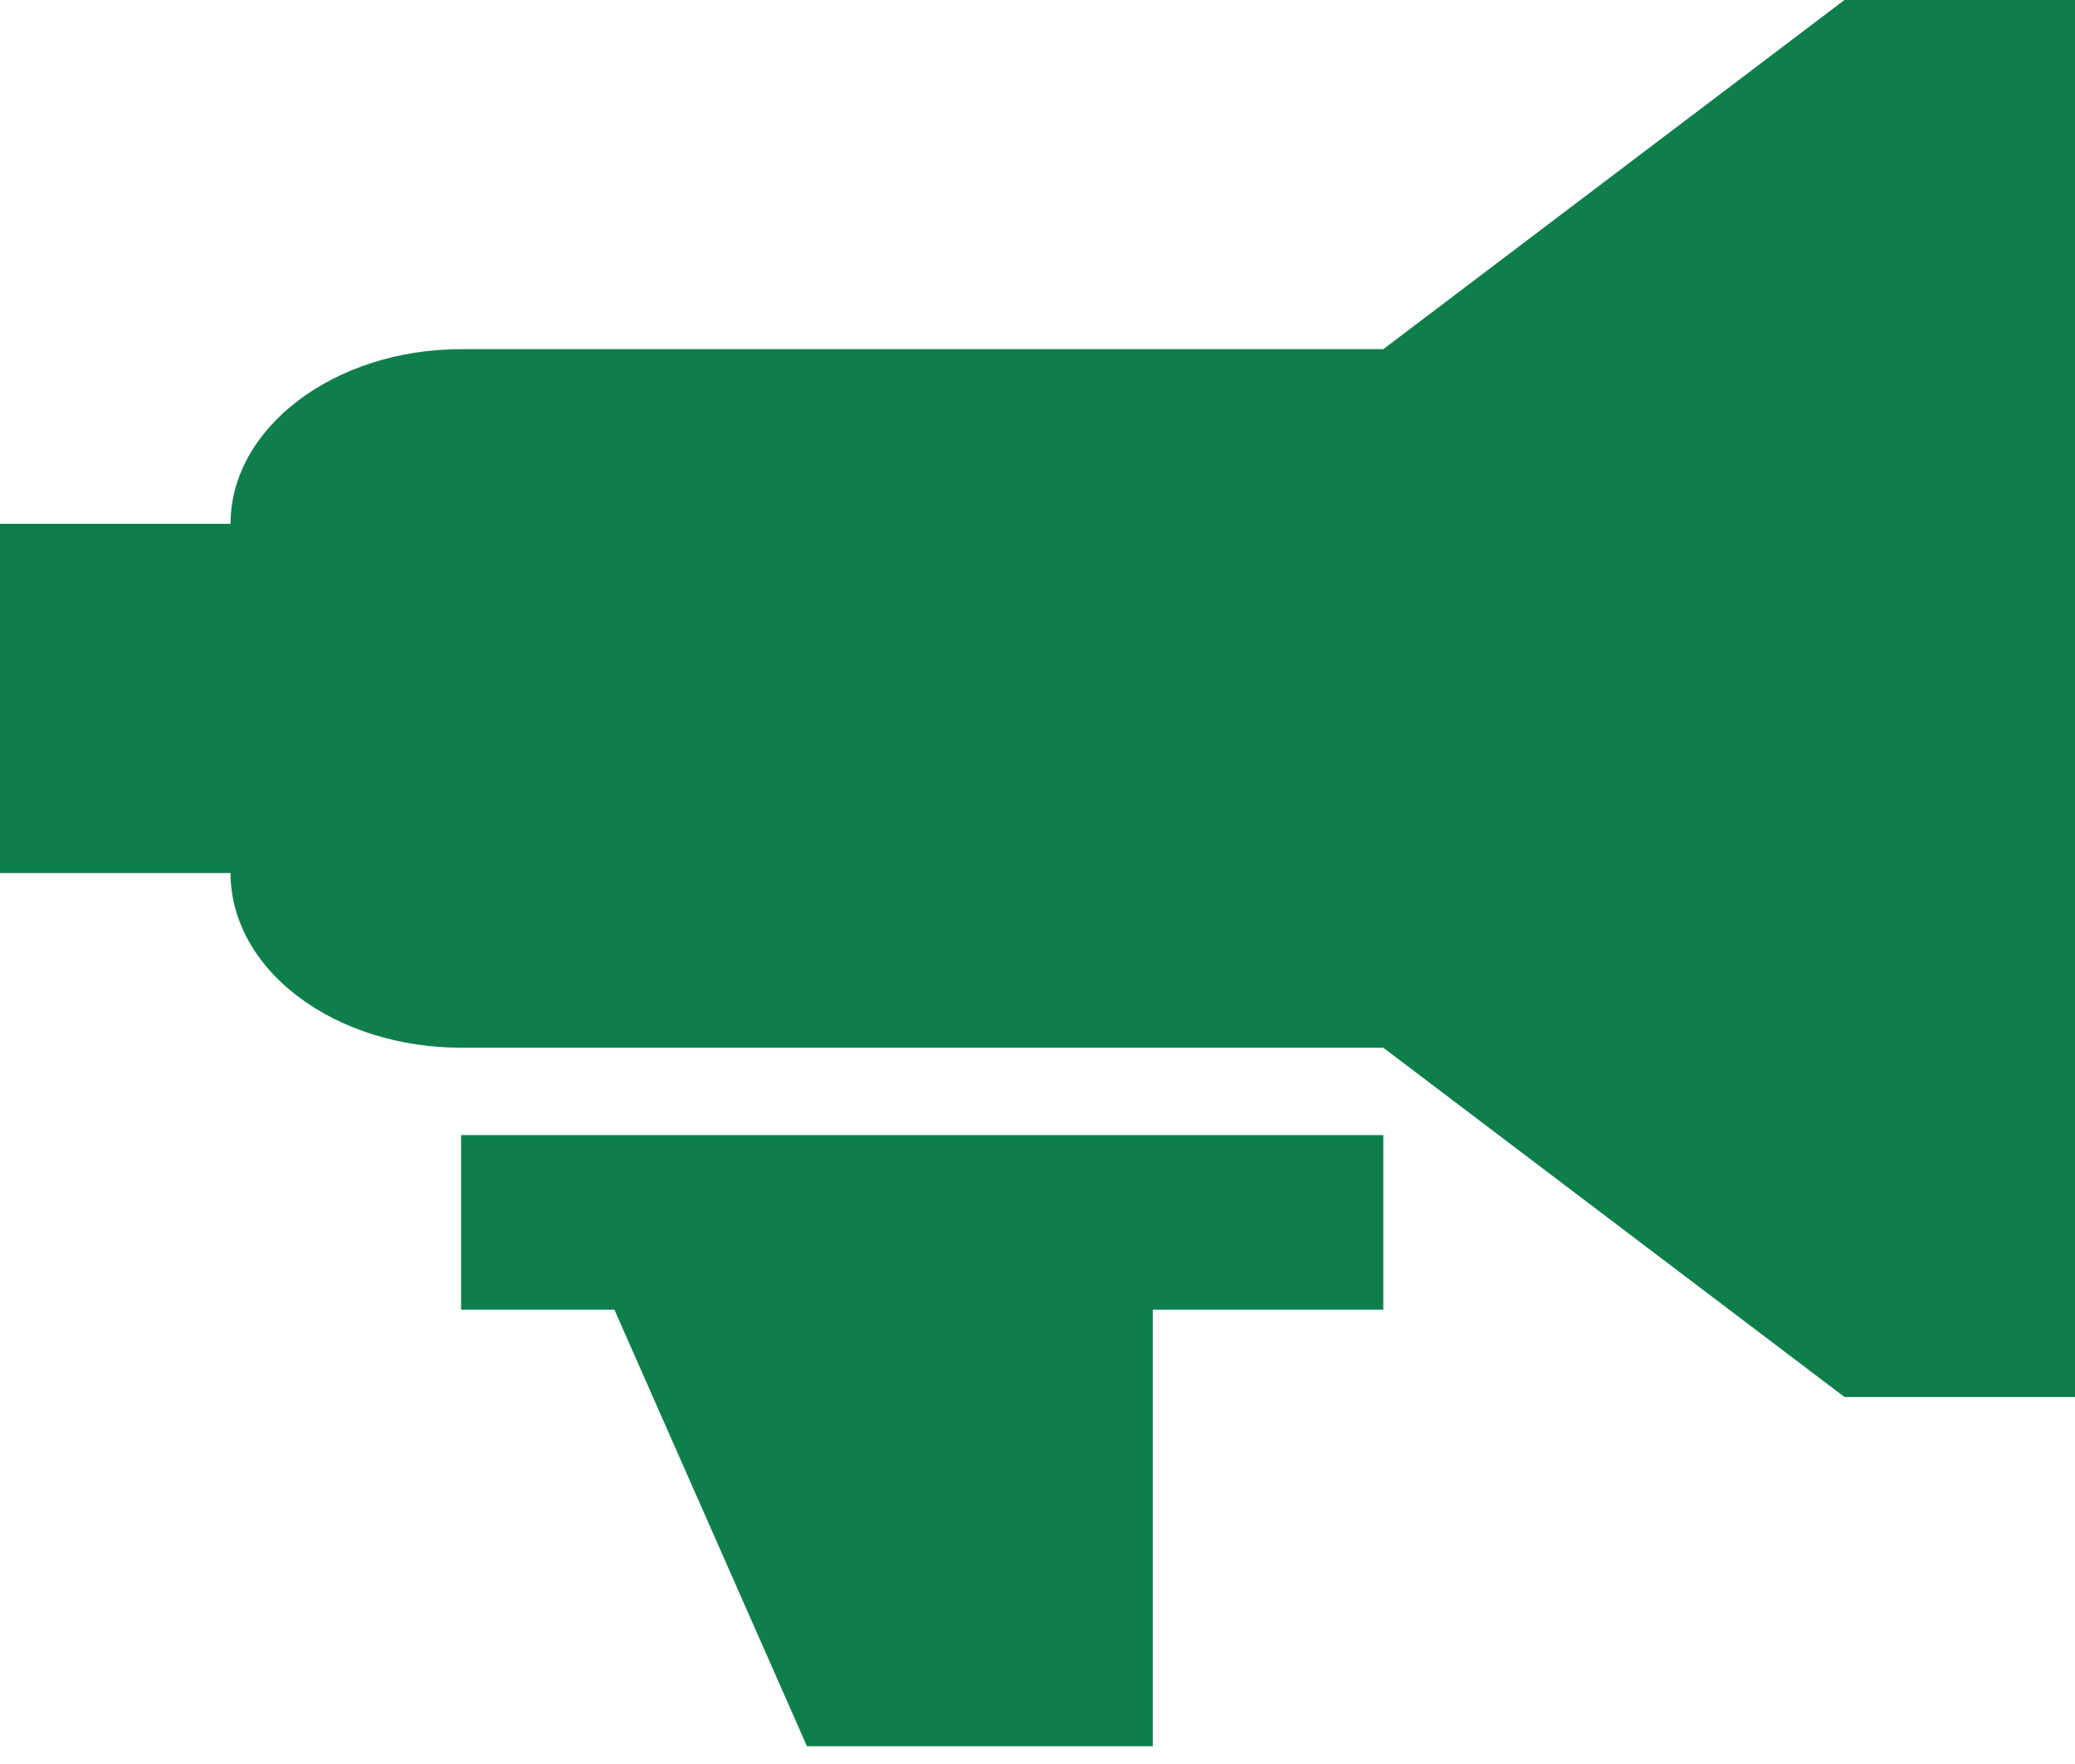
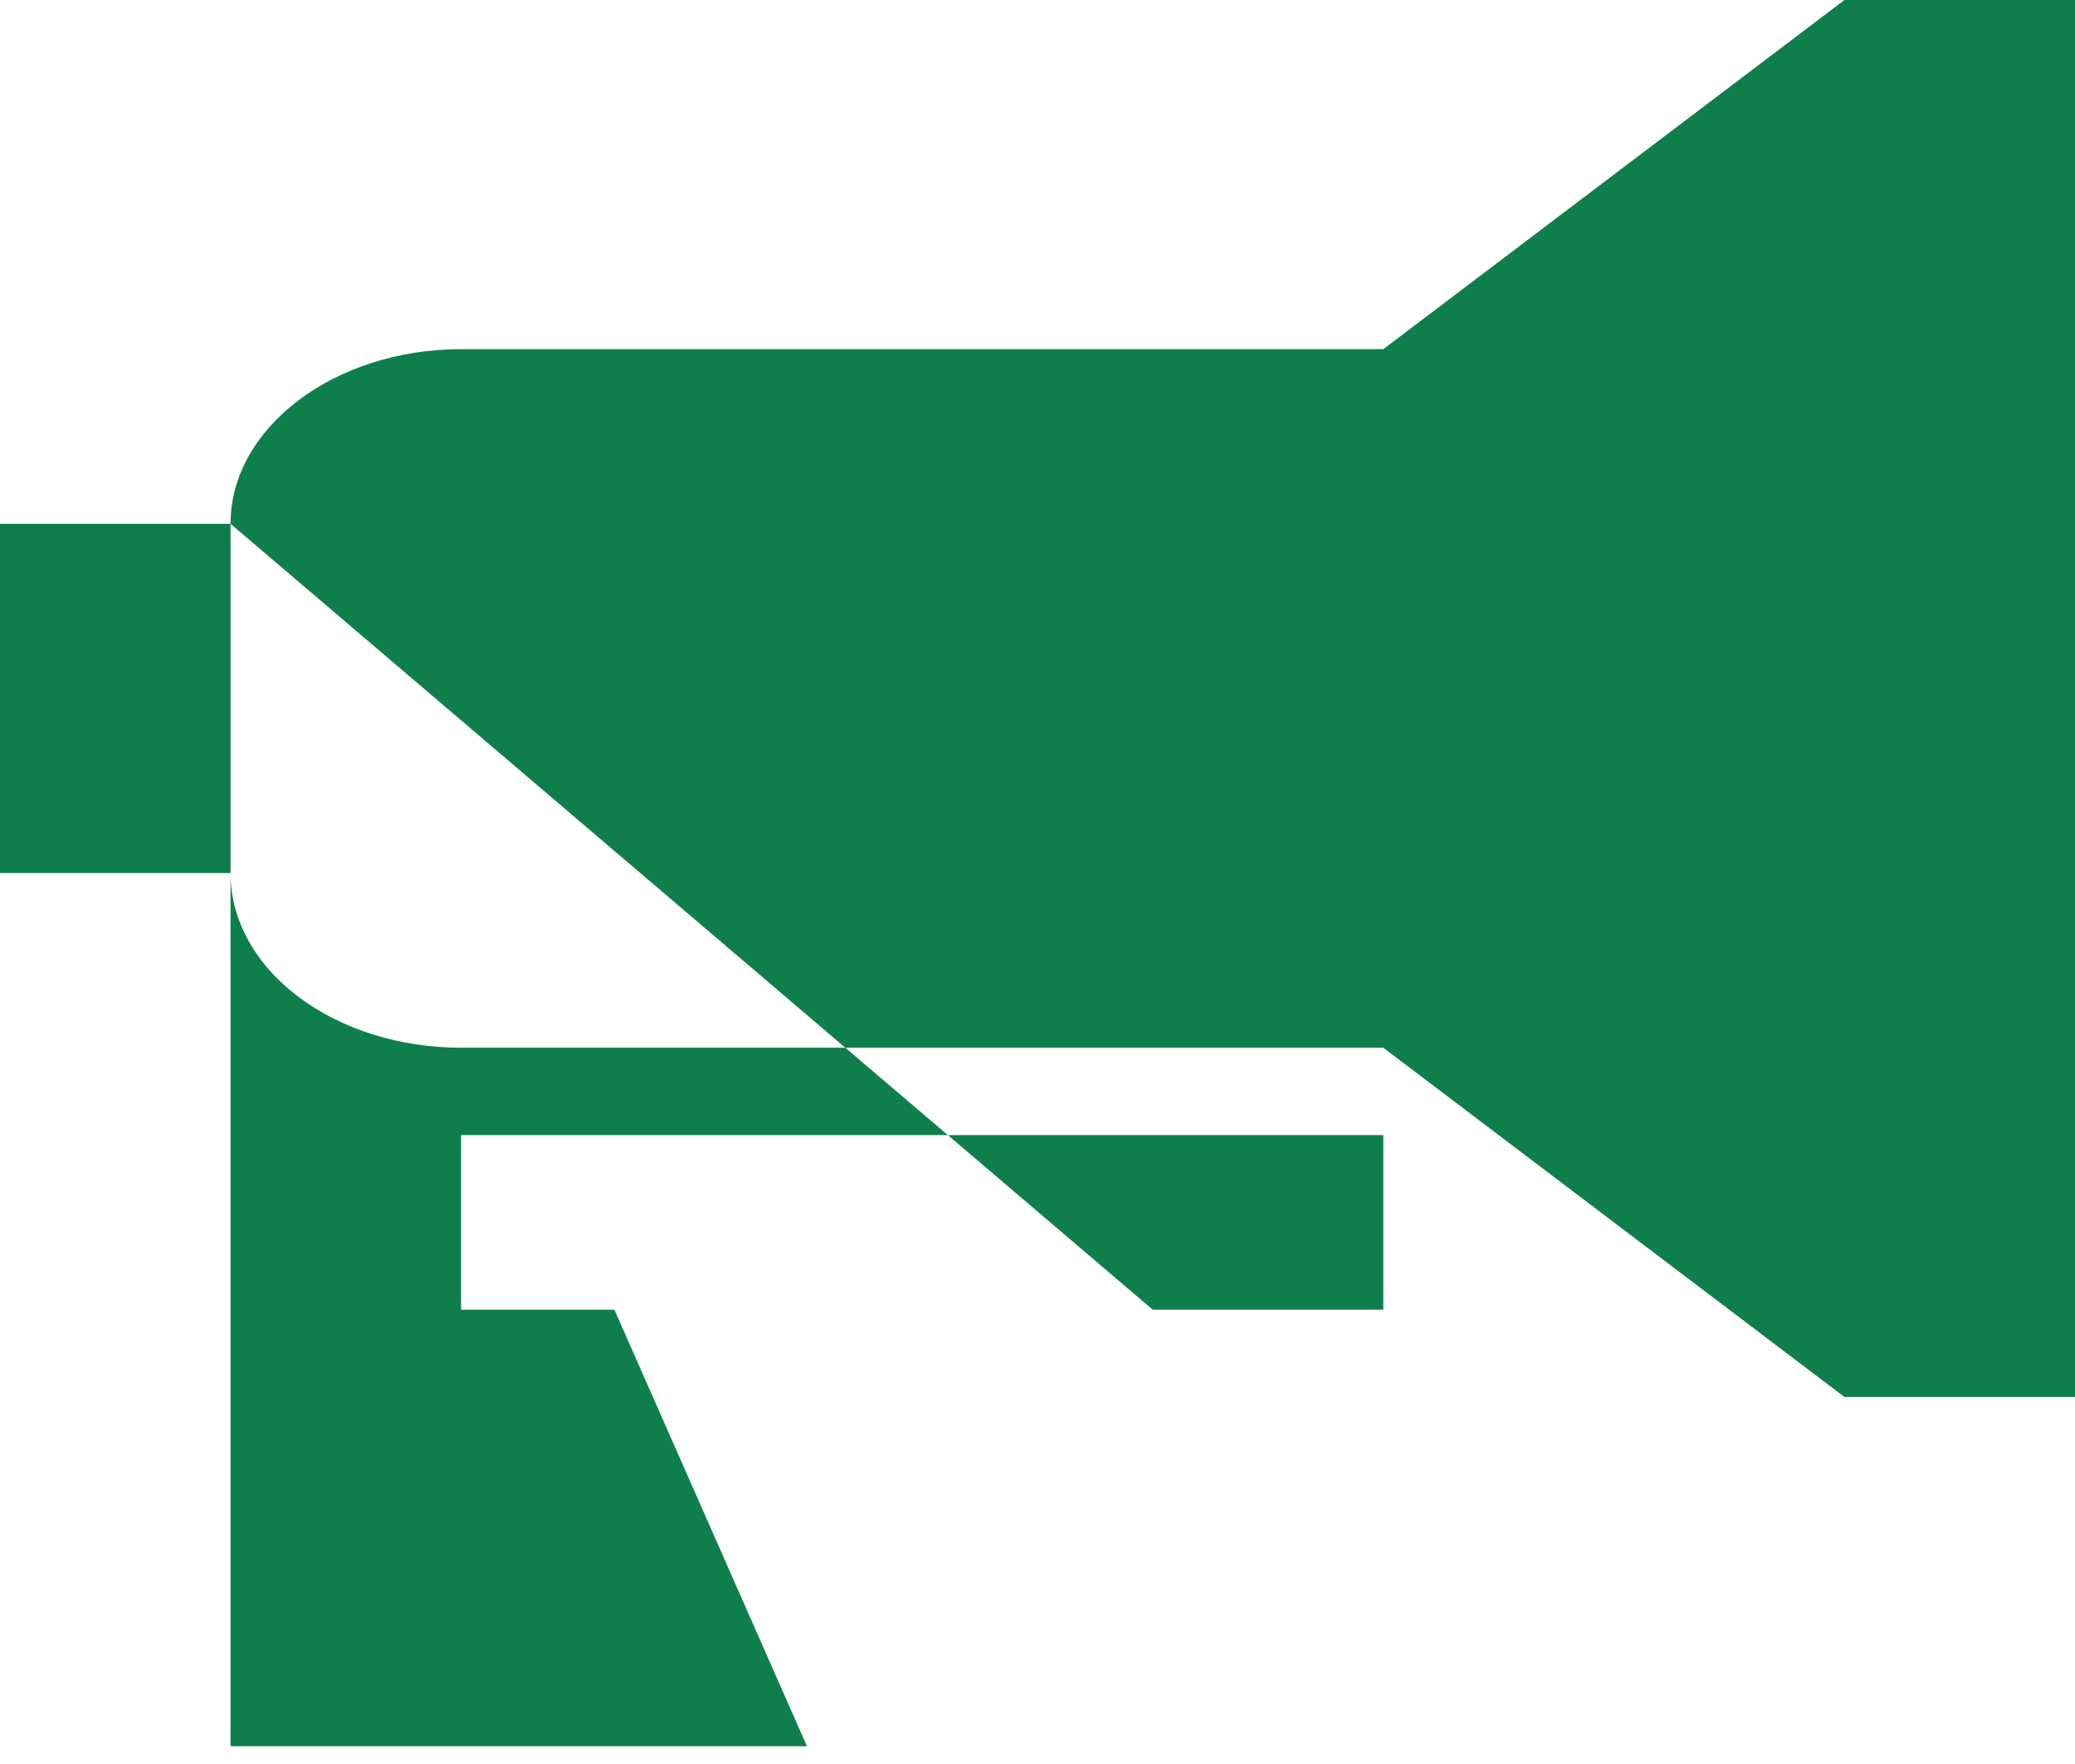
<svg xmlns="http://www.w3.org/2000/svg" width="20" height="17" viewBox="0 0 20 17" fill="none">
-   <path d="M2.222 5.048C2.222 4.123 3.222 3.365 4.444 3.365H13.333L17.778 -0H20V13.463H17.778L13.333 10.097H4.444C3.855 10.097 3.29 9.92 2.873 9.604C2.456 9.289 2.222 8.861 2.222 8.414H0V5.048H2.222ZM11.111 12.622V16.829H7.778L5.922 12.622H4.444V10.939H13.333V12.622H11.111Z" fill="#0E7F4B" />
+   <path d="M2.222 5.048C2.222 4.123 3.222 3.365 4.444 3.365H13.333L17.778 -0H20V13.463H17.778L13.333 10.097H4.444C3.855 10.097 3.29 9.92 2.873 9.604C2.456 9.289 2.222 8.861 2.222 8.414H0V5.048H2.222ZV16.829H7.778L5.922 12.622H4.444V10.939H13.333V12.622H11.111Z" fill="#0E7F4B" />
</svg>